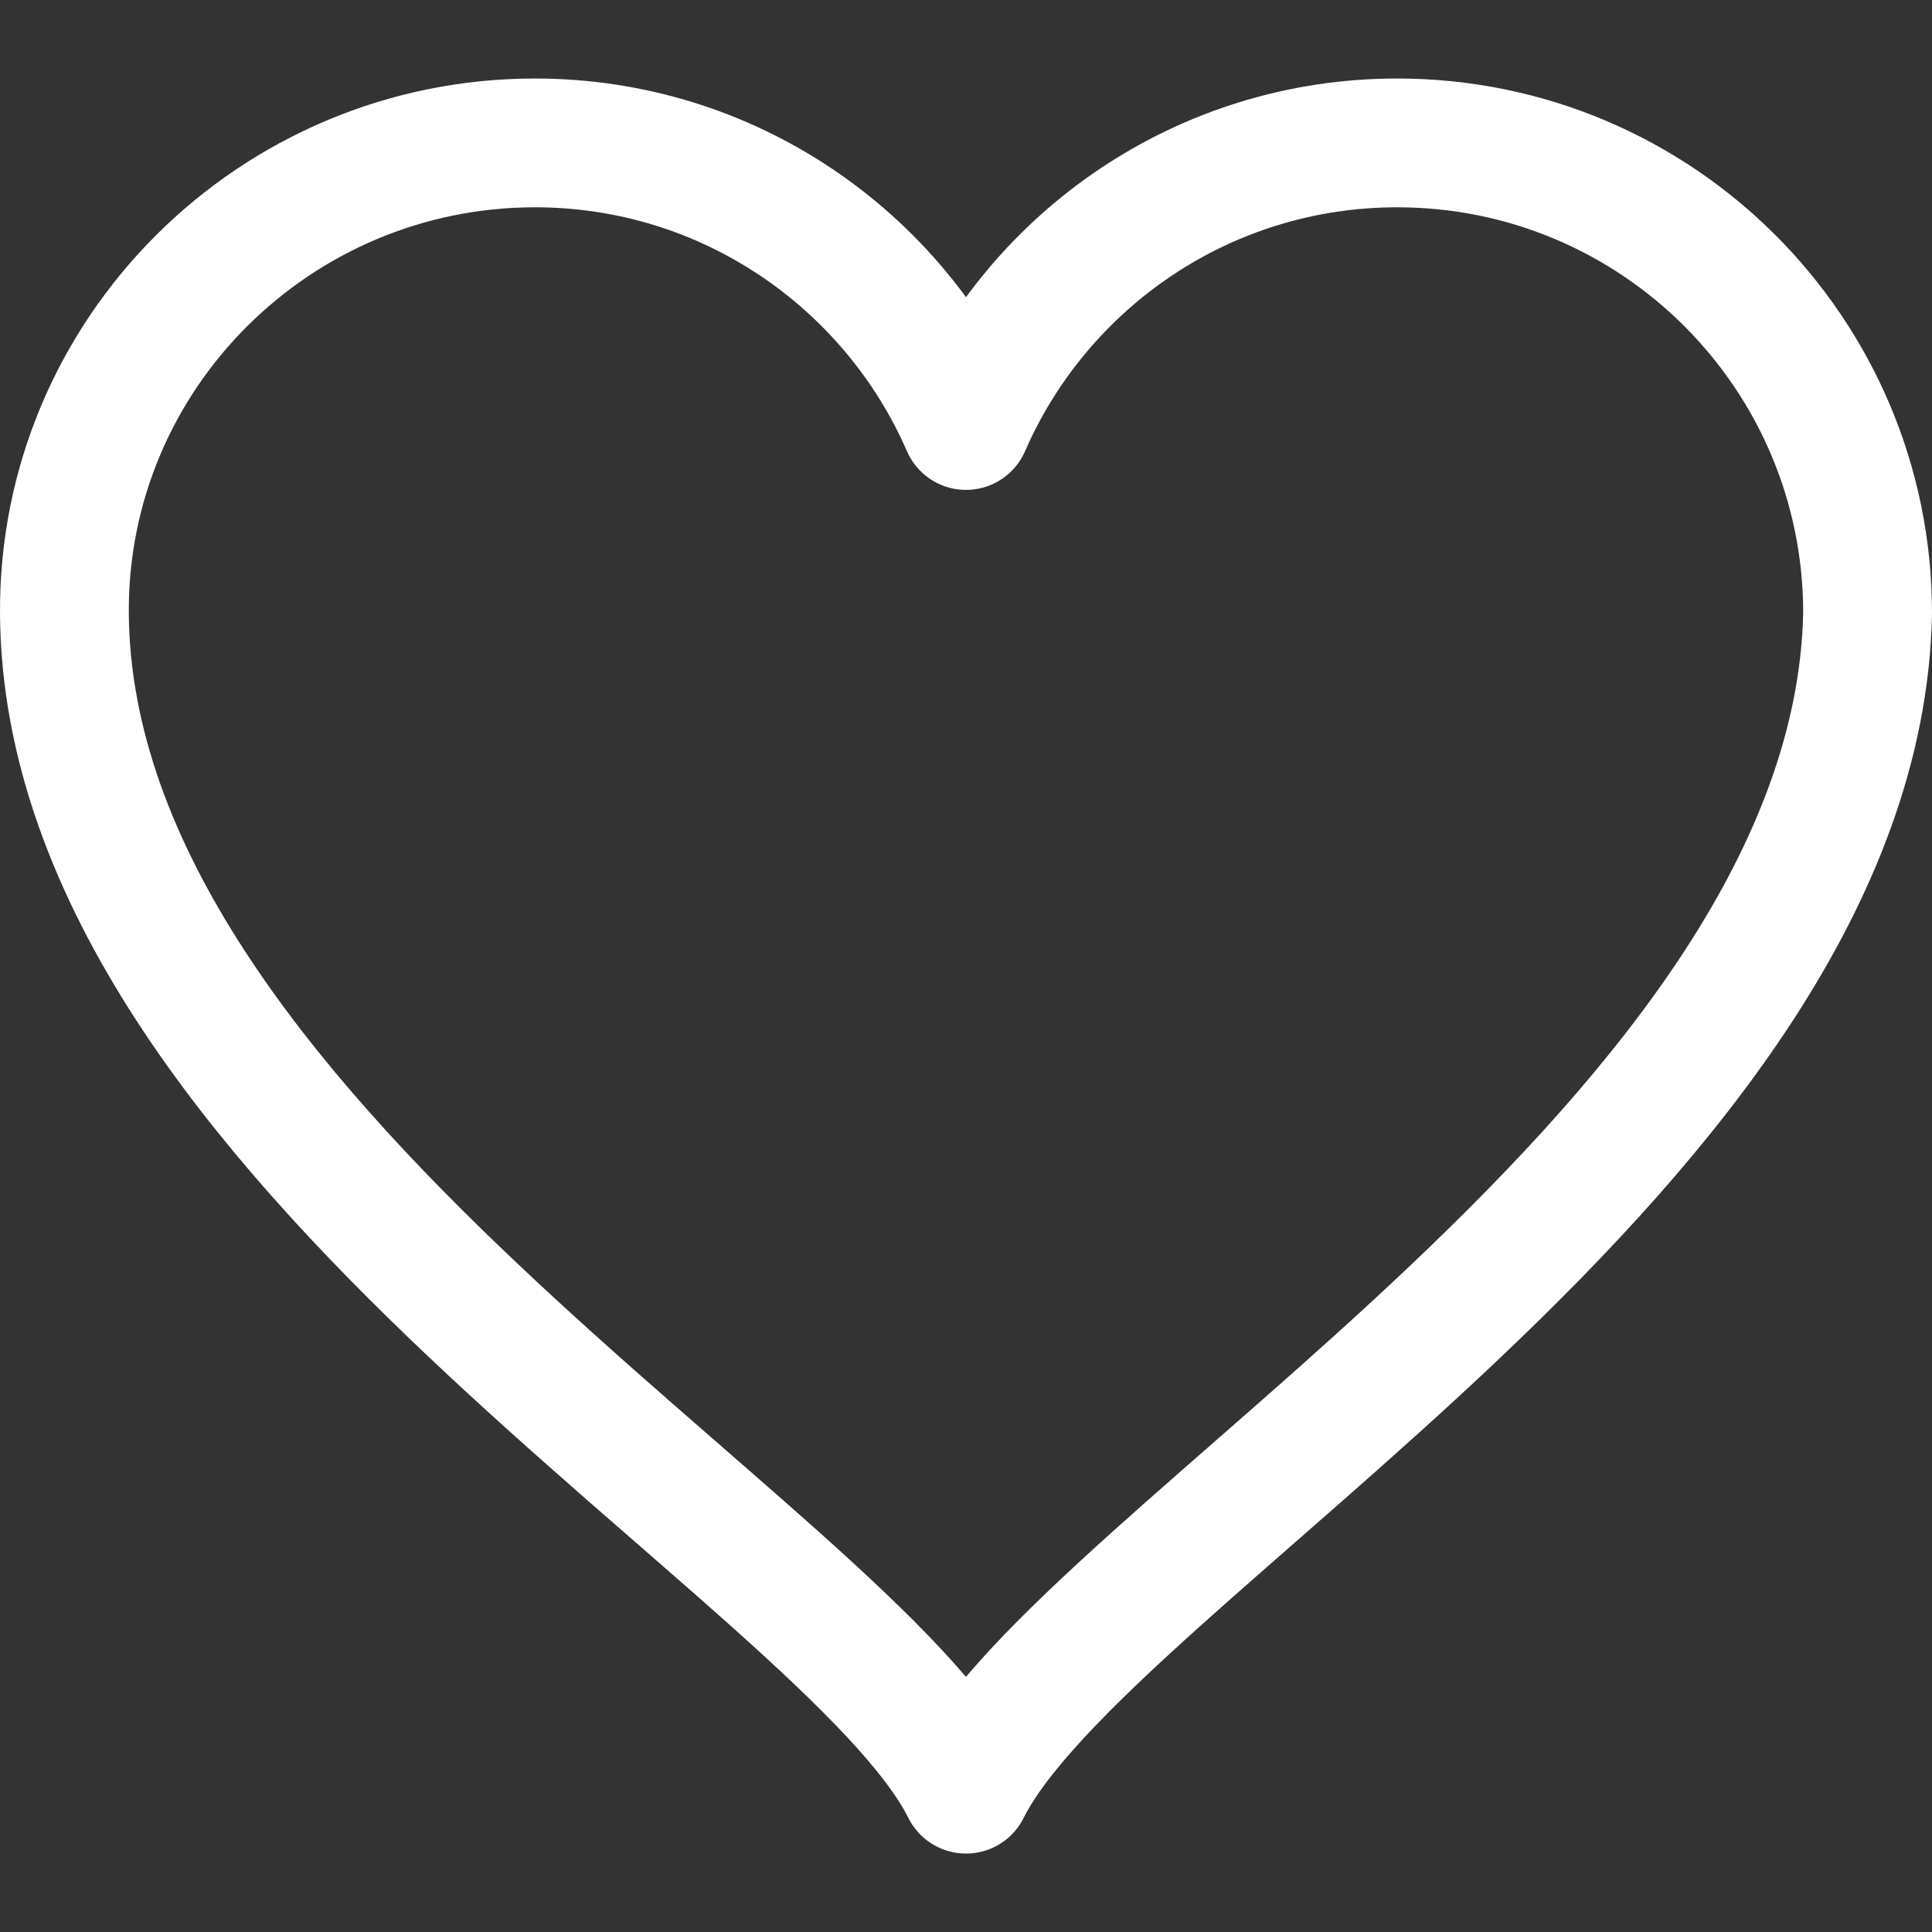
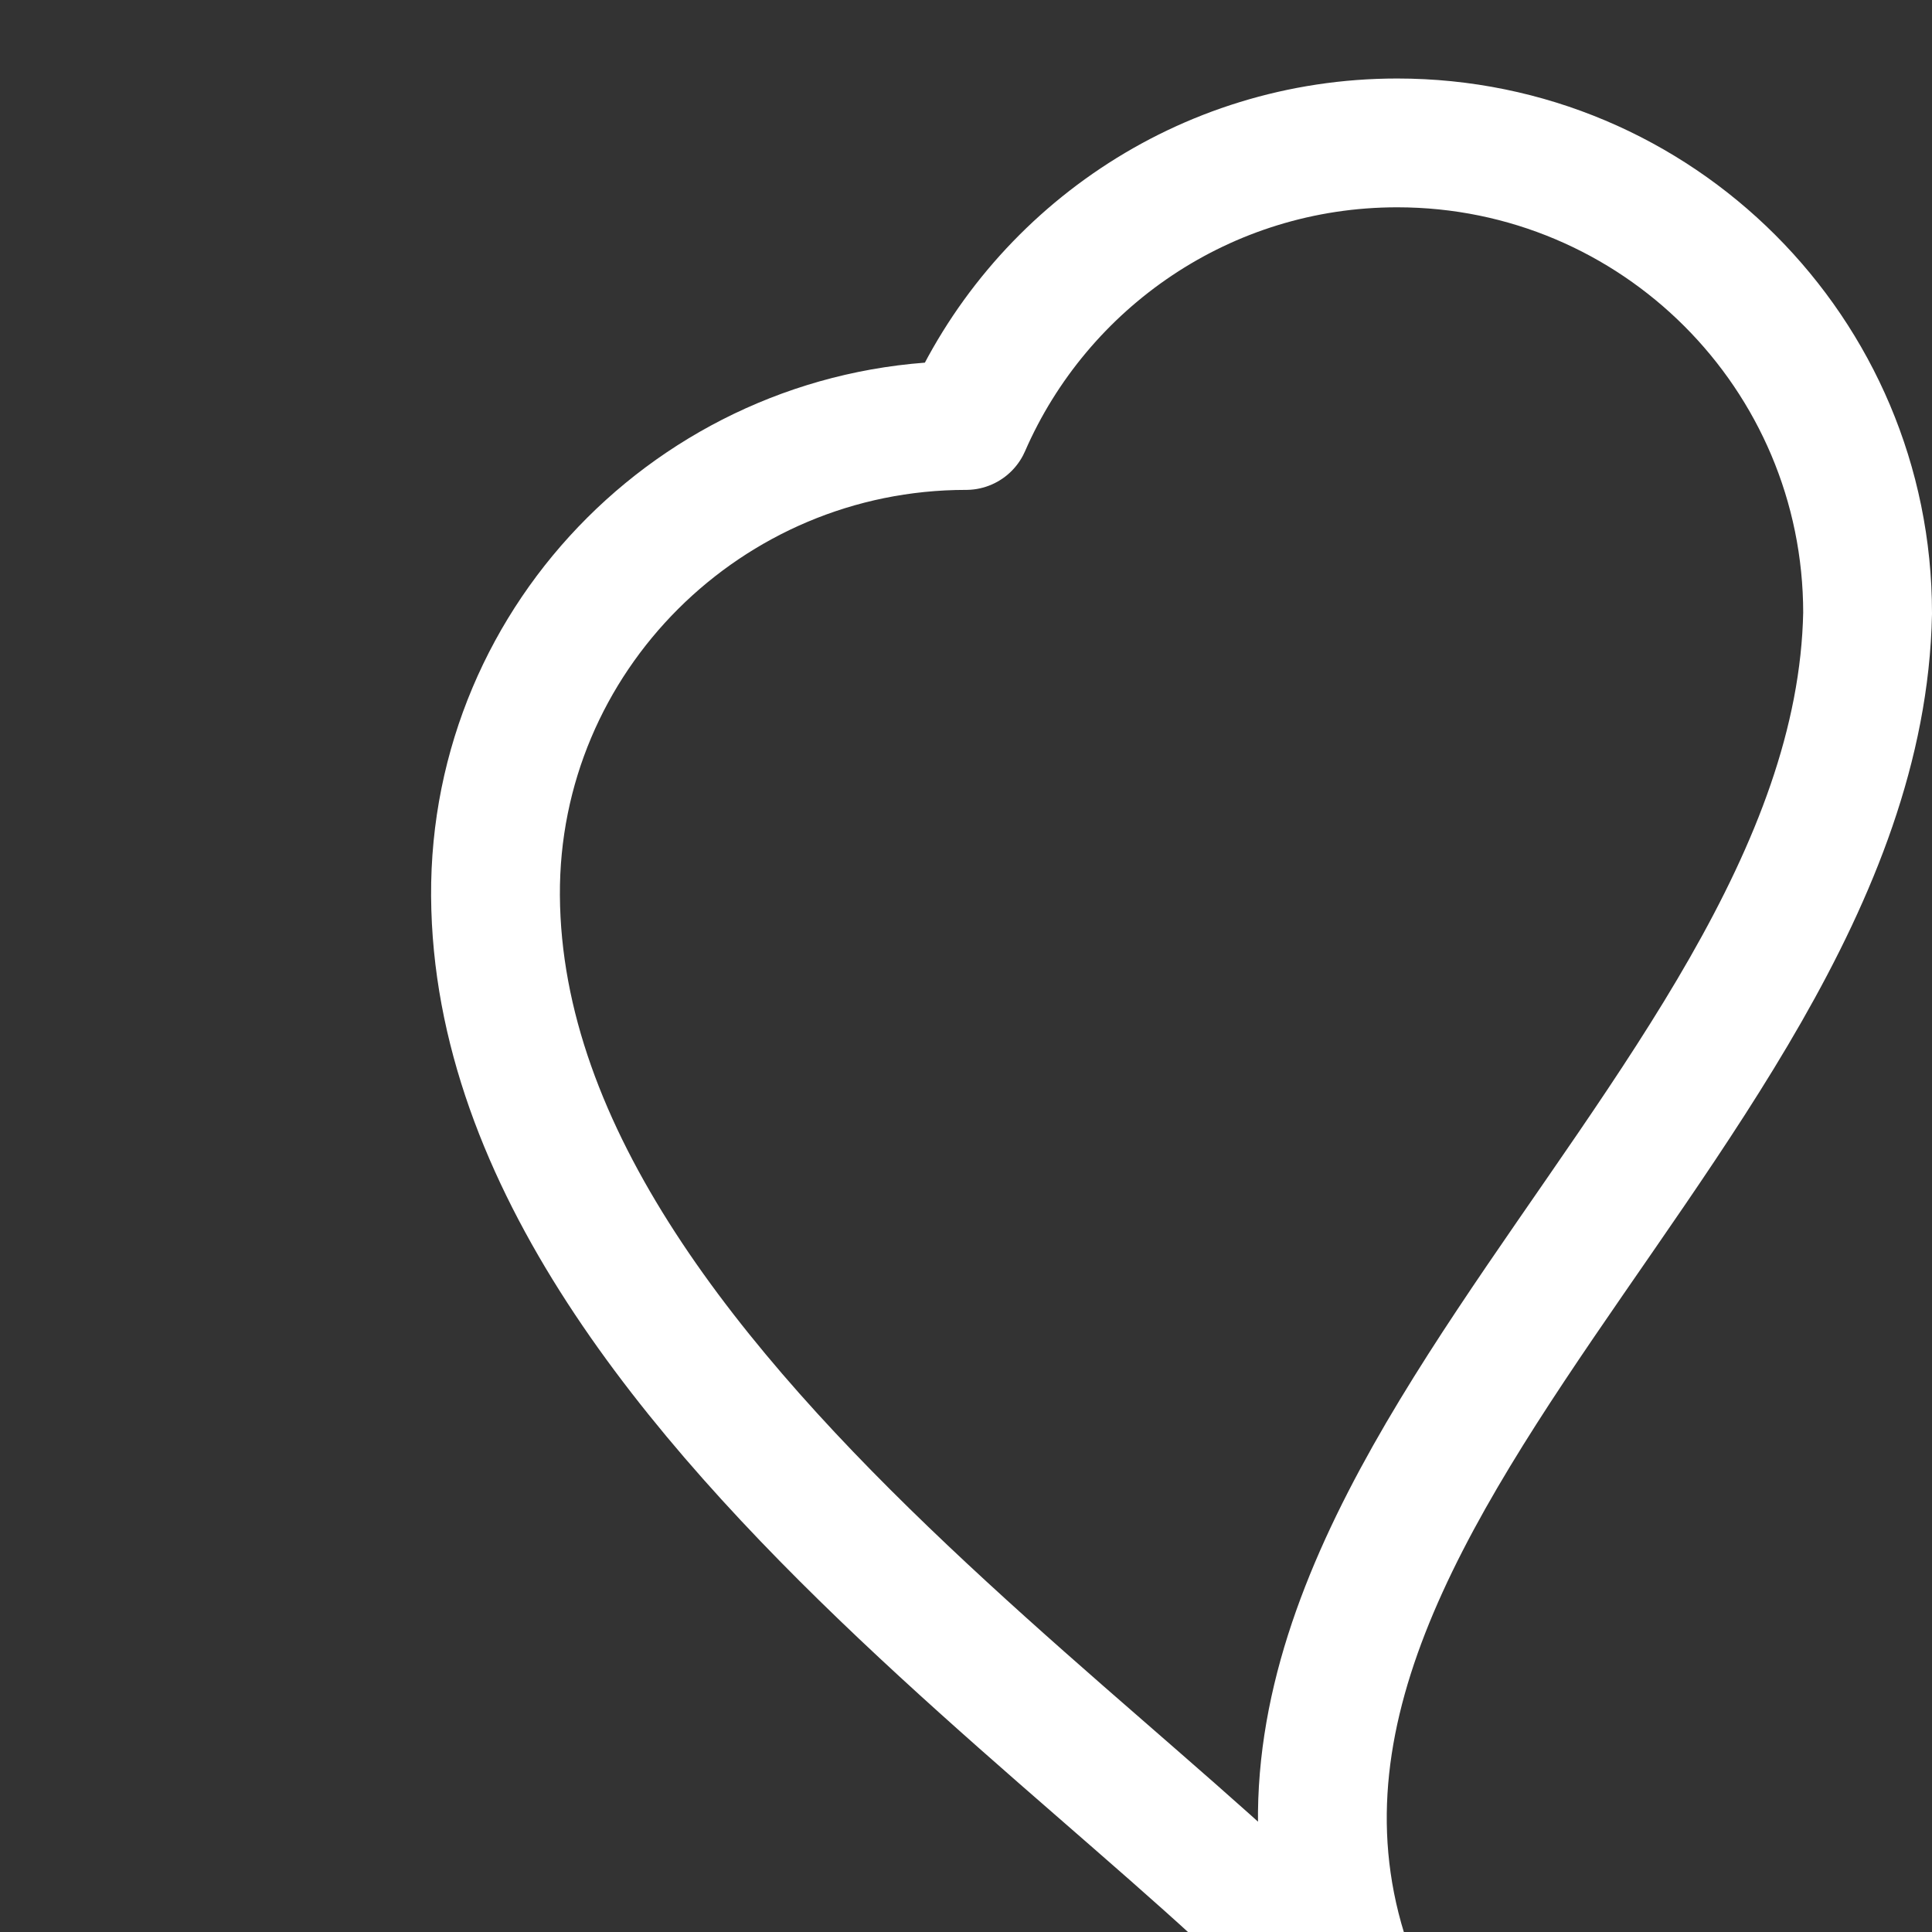
<svg xmlns="http://www.w3.org/2000/svg" version="1.1" x="0px" y="0px" width="30px" height="30px" viewBox="0 0 30 30" enable-background="new 0 0 30 30" xml:space="preserve">
  <rect x="0" y="0" width="30" height="30" fill="#333333" stroke="none" />
  <g id="內容">
-     <path fill="none" stroke="#FFFFFF" stroke-width="2" stroke-linejoin="round" stroke-miterlimit="10" d="M29,9.521L29,9.521   c0-4.035-3.27-7.302-7.304-7.302c-2.996,0-5.571,1.805-6.696,4.388c-1.126-2.583-3.699-4.388-6.694-4.388   c-4.034,0-7.33,3.271-7.306,7.302c0.051,8.141,12.175,14.609,14,18.261C16.826,24.13,28.837,17.681,29,9.521L29,9.521L29,9.521z" />
+     <path fill="none" stroke="#FFFFFF" stroke-width="2" stroke-linejoin="round" stroke-miterlimit="10" d="M29,9.521L29,9.521   c0-4.035-3.27-7.302-7.304-7.302c-2.996,0-5.571,1.805-6.696,4.388c-4.034,0-7.33,3.271-7.306,7.302c0.051,8.141,12.175,14.609,14,18.261C16.826,24.13,28.837,17.681,29,9.521L29,9.521L29,9.521z" />
  </g>
  <g id="FONT-AWESOME" display="none">
</g>
  <g id="H標籤" display="none">
</g>
</svg>